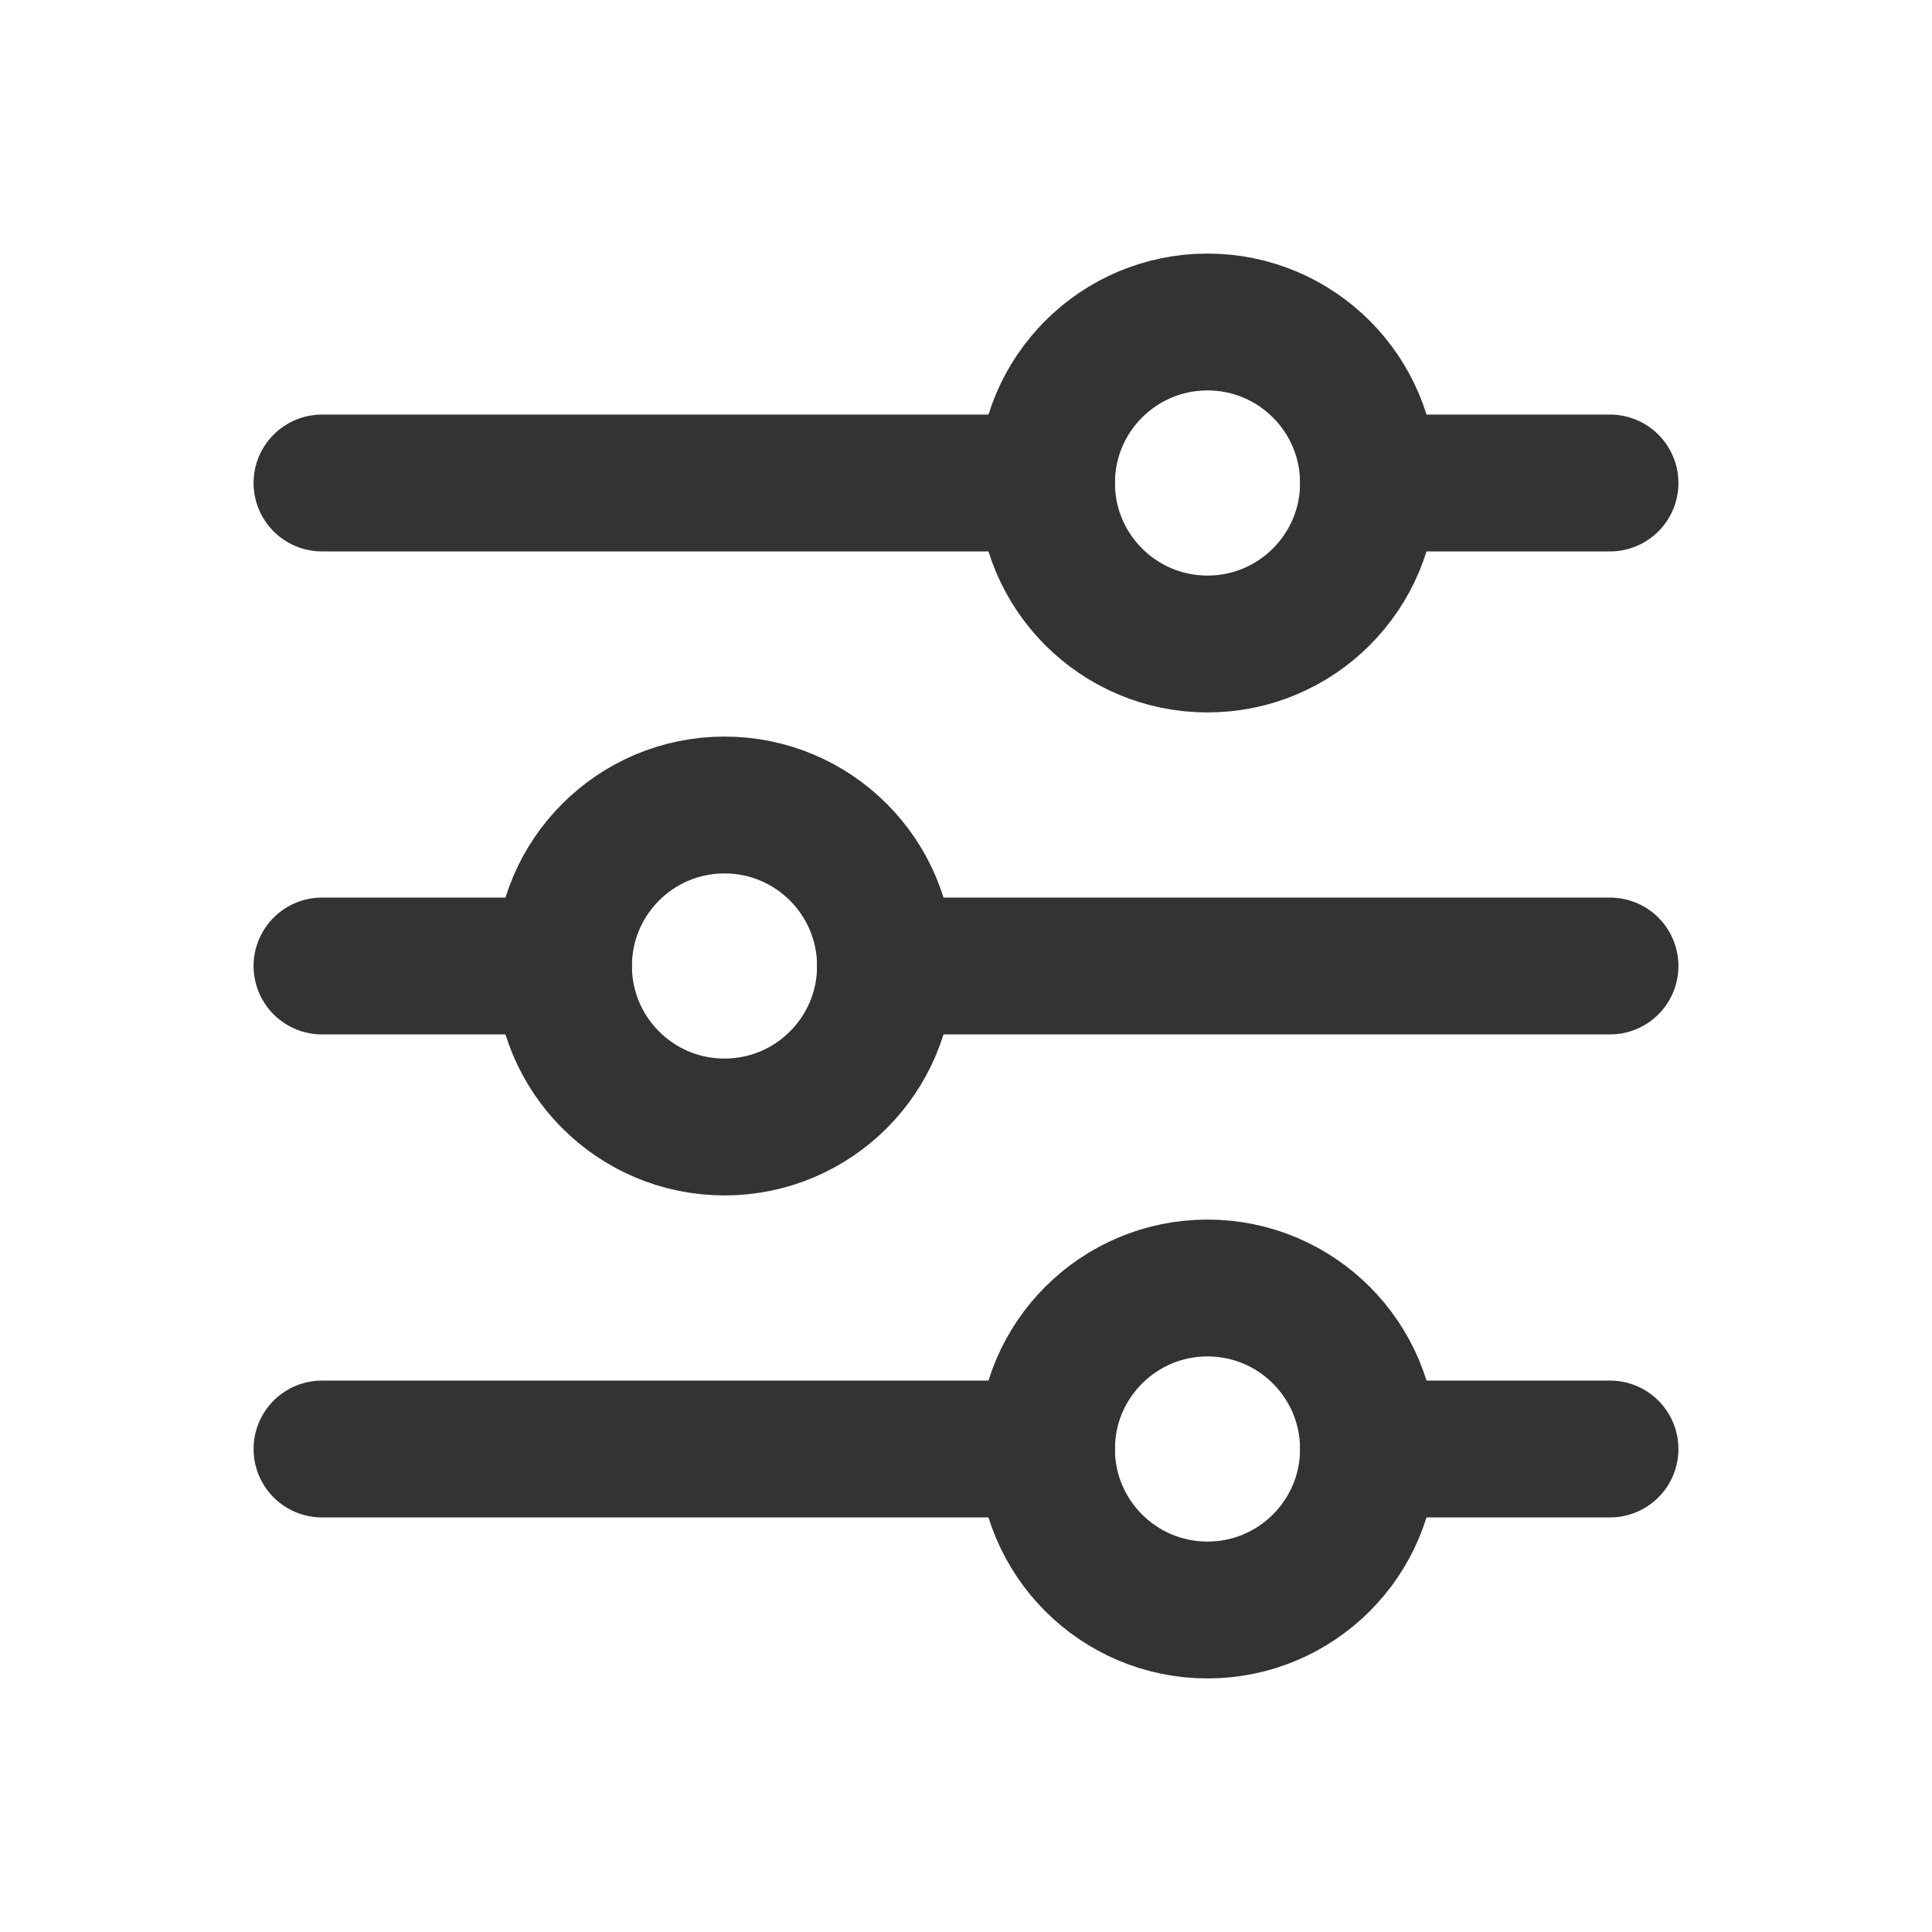
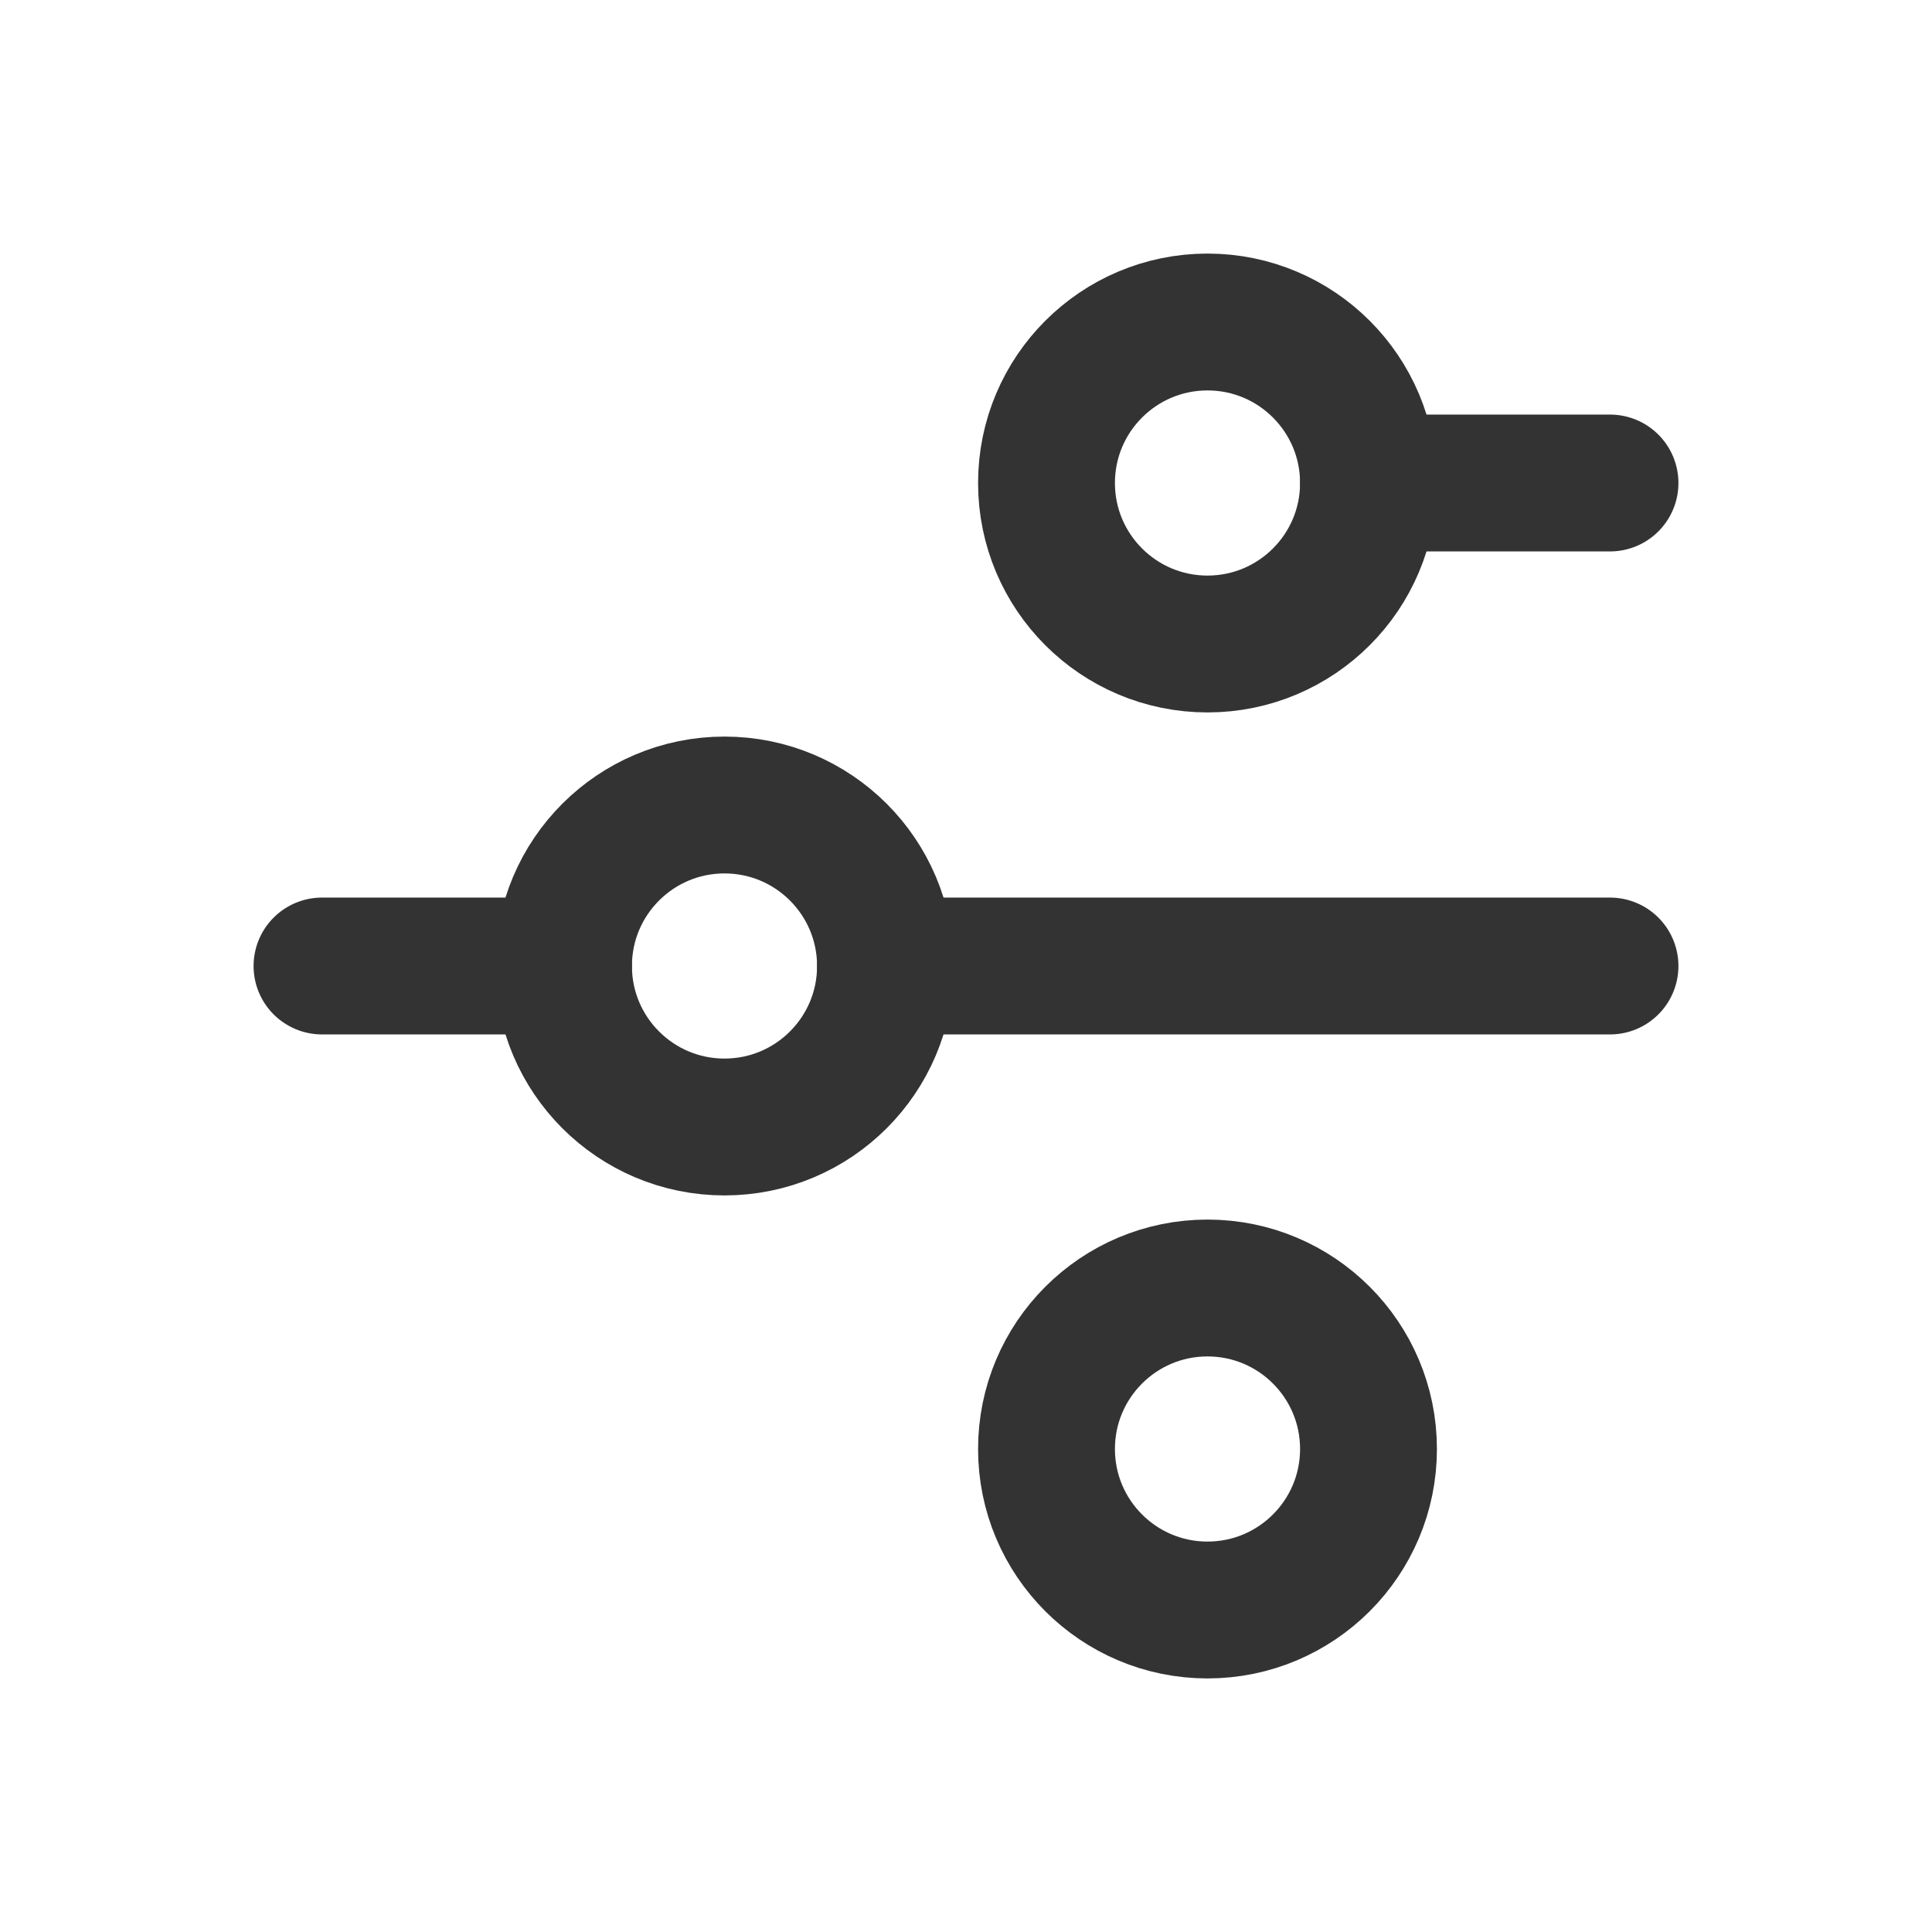
<svg xmlns="http://www.w3.org/2000/svg" width="24" height="24" viewBox="0 0 24 24" fill="none">
-   <path d="M4 6L13 6" stroke="#333333" stroke-width="1.7" stroke-linecap="round" />
-   <path d="M4 18L13 18" stroke="#333333" stroke-width="1.7" stroke-linecap="round" />
  <path d="M20 12L11 12" stroke="#333333" stroke-width="1.7" stroke-linecap="round" />
  <path d="M17 6L20 6" stroke="#333333" stroke-width="1.7" stroke-linecap="round" />
-   <path d="M17 18L20 18" stroke="#333333" stroke-width="1.7" stroke-linecap="round" />
  <path d="M7 12L4 12" stroke="#333333" stroke-width="1.7" stroke-linecap="round" />
  <circle cx="15" cy="6" r="2" stroke="#333333" stroke-width="1.7" />
  <circle cx="15" cy="18" r="2" stroke="#333333" stroke-width="1.7" />
  <circle cx="9" cy="12" r="2" transform="rotate(-180 9 12)" stroke="#333333" stroke-width="1.7" />
</svg>